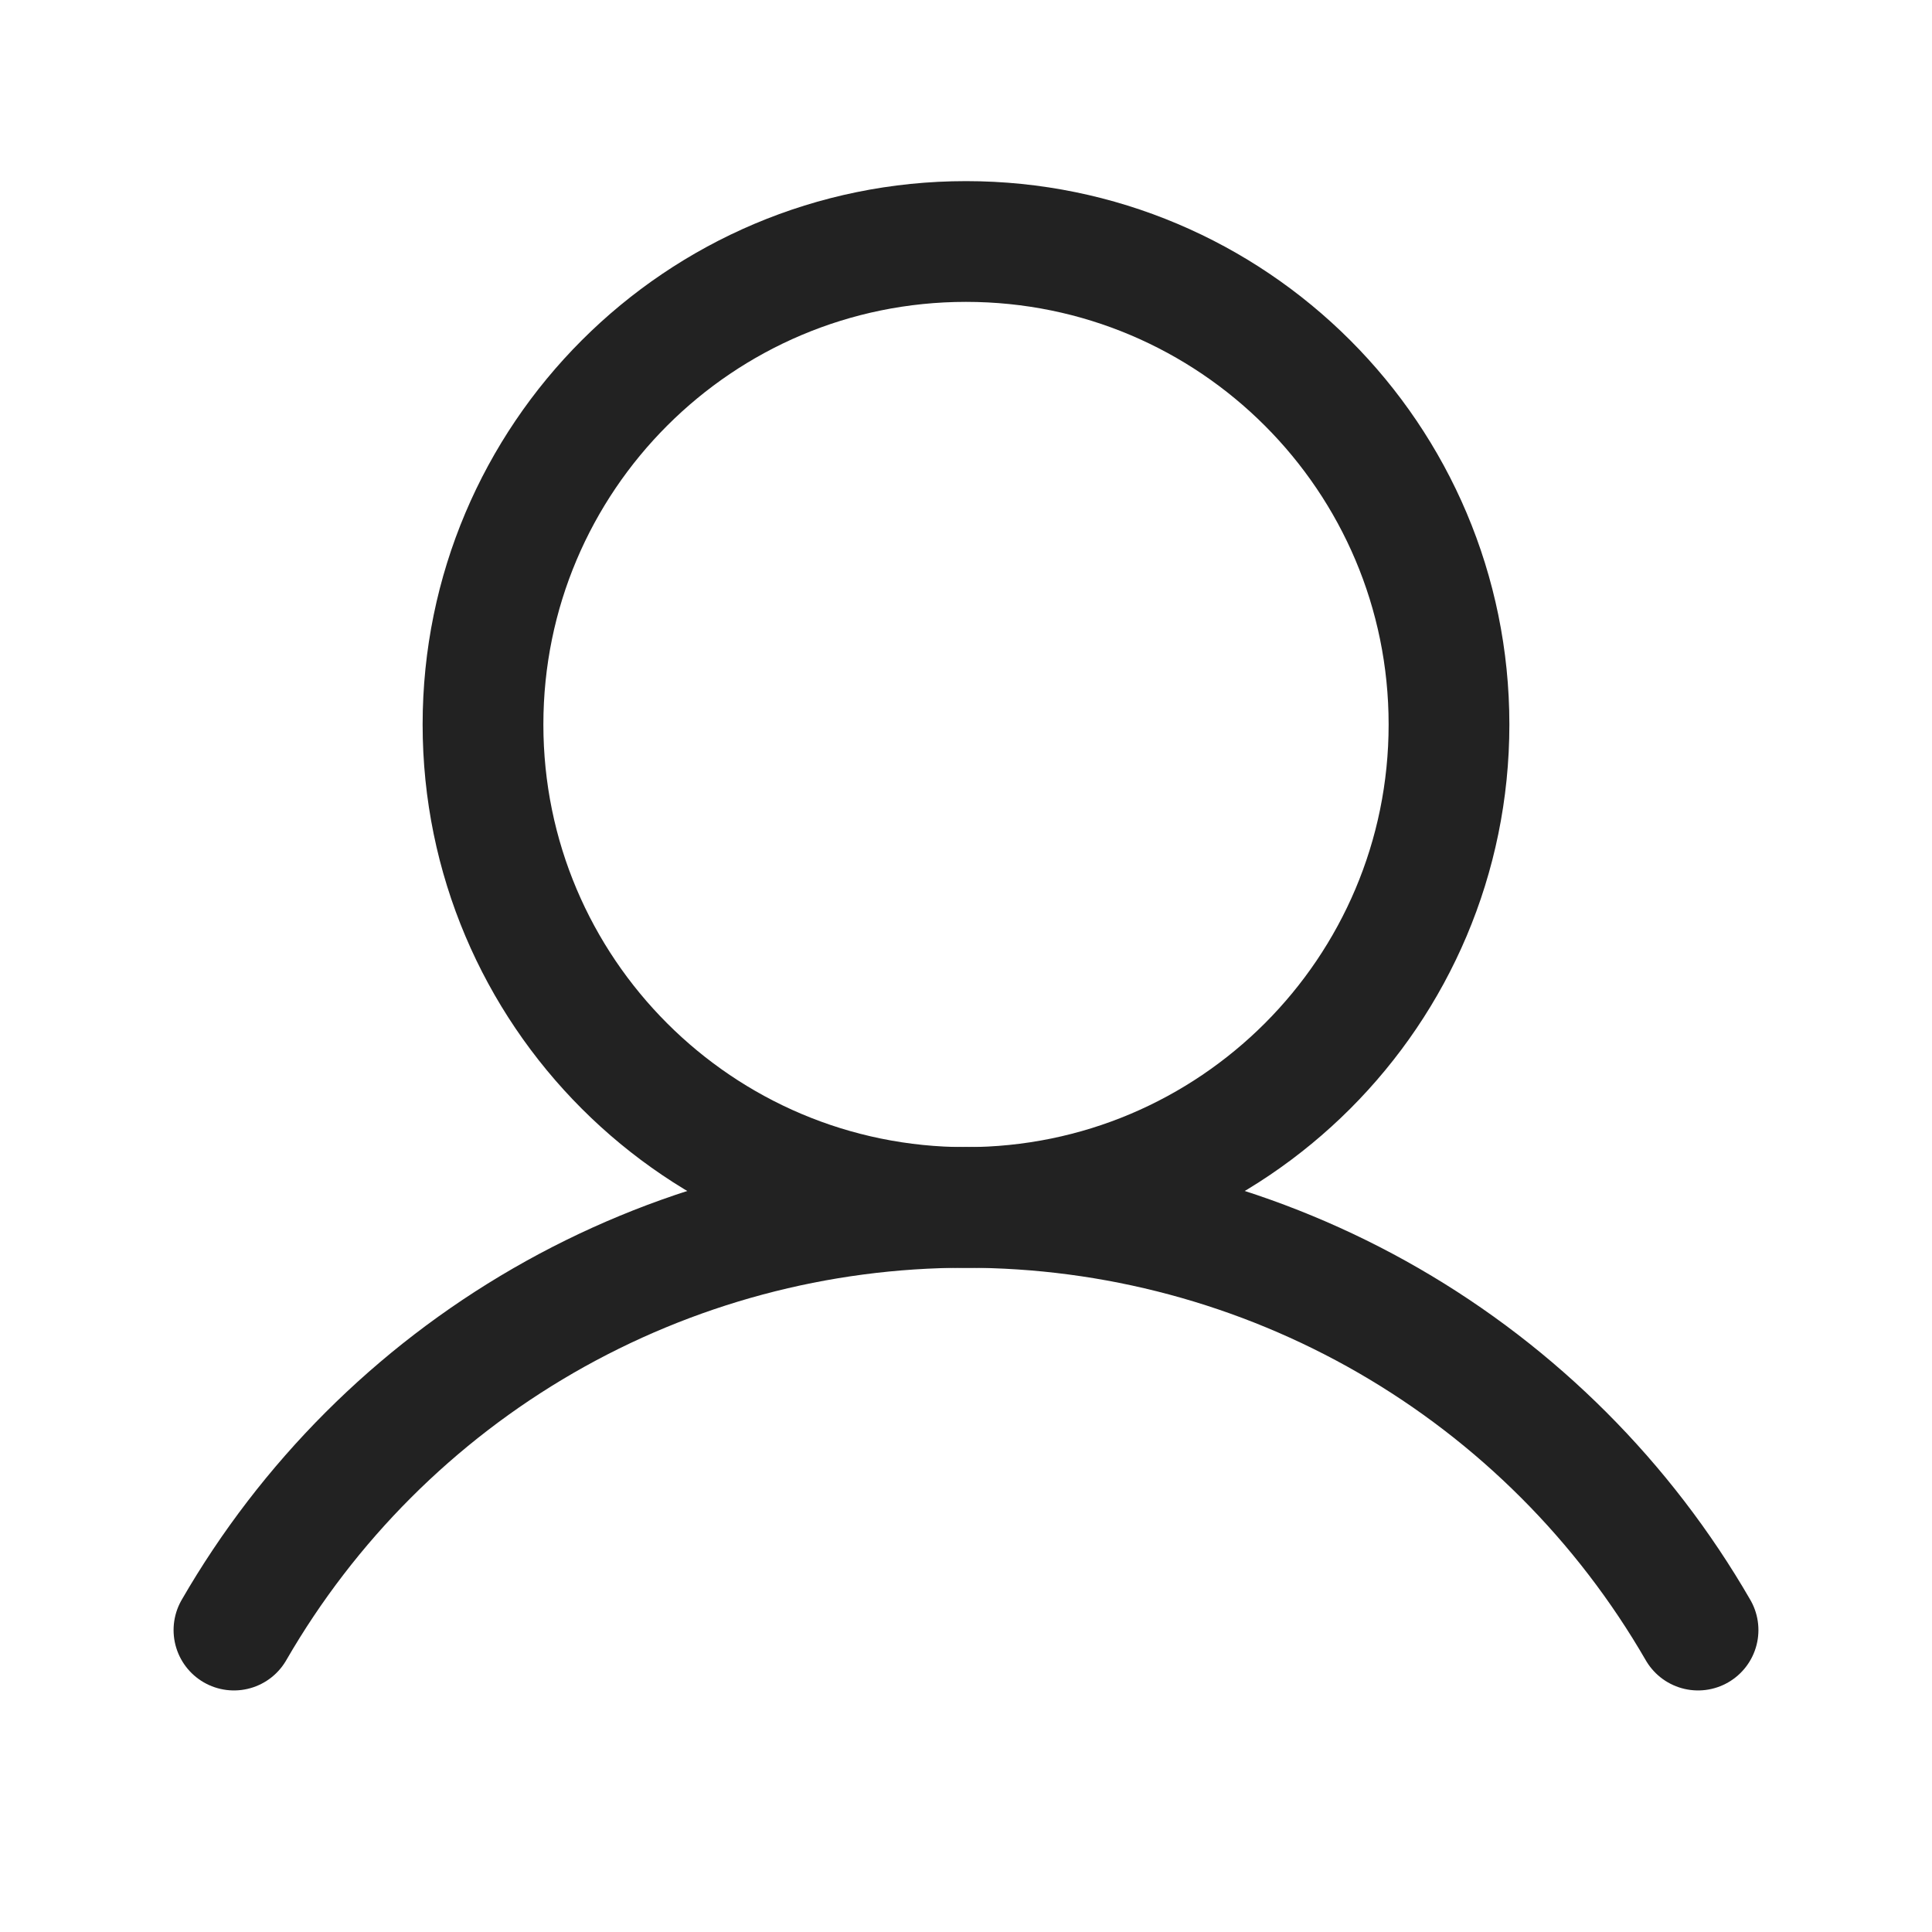
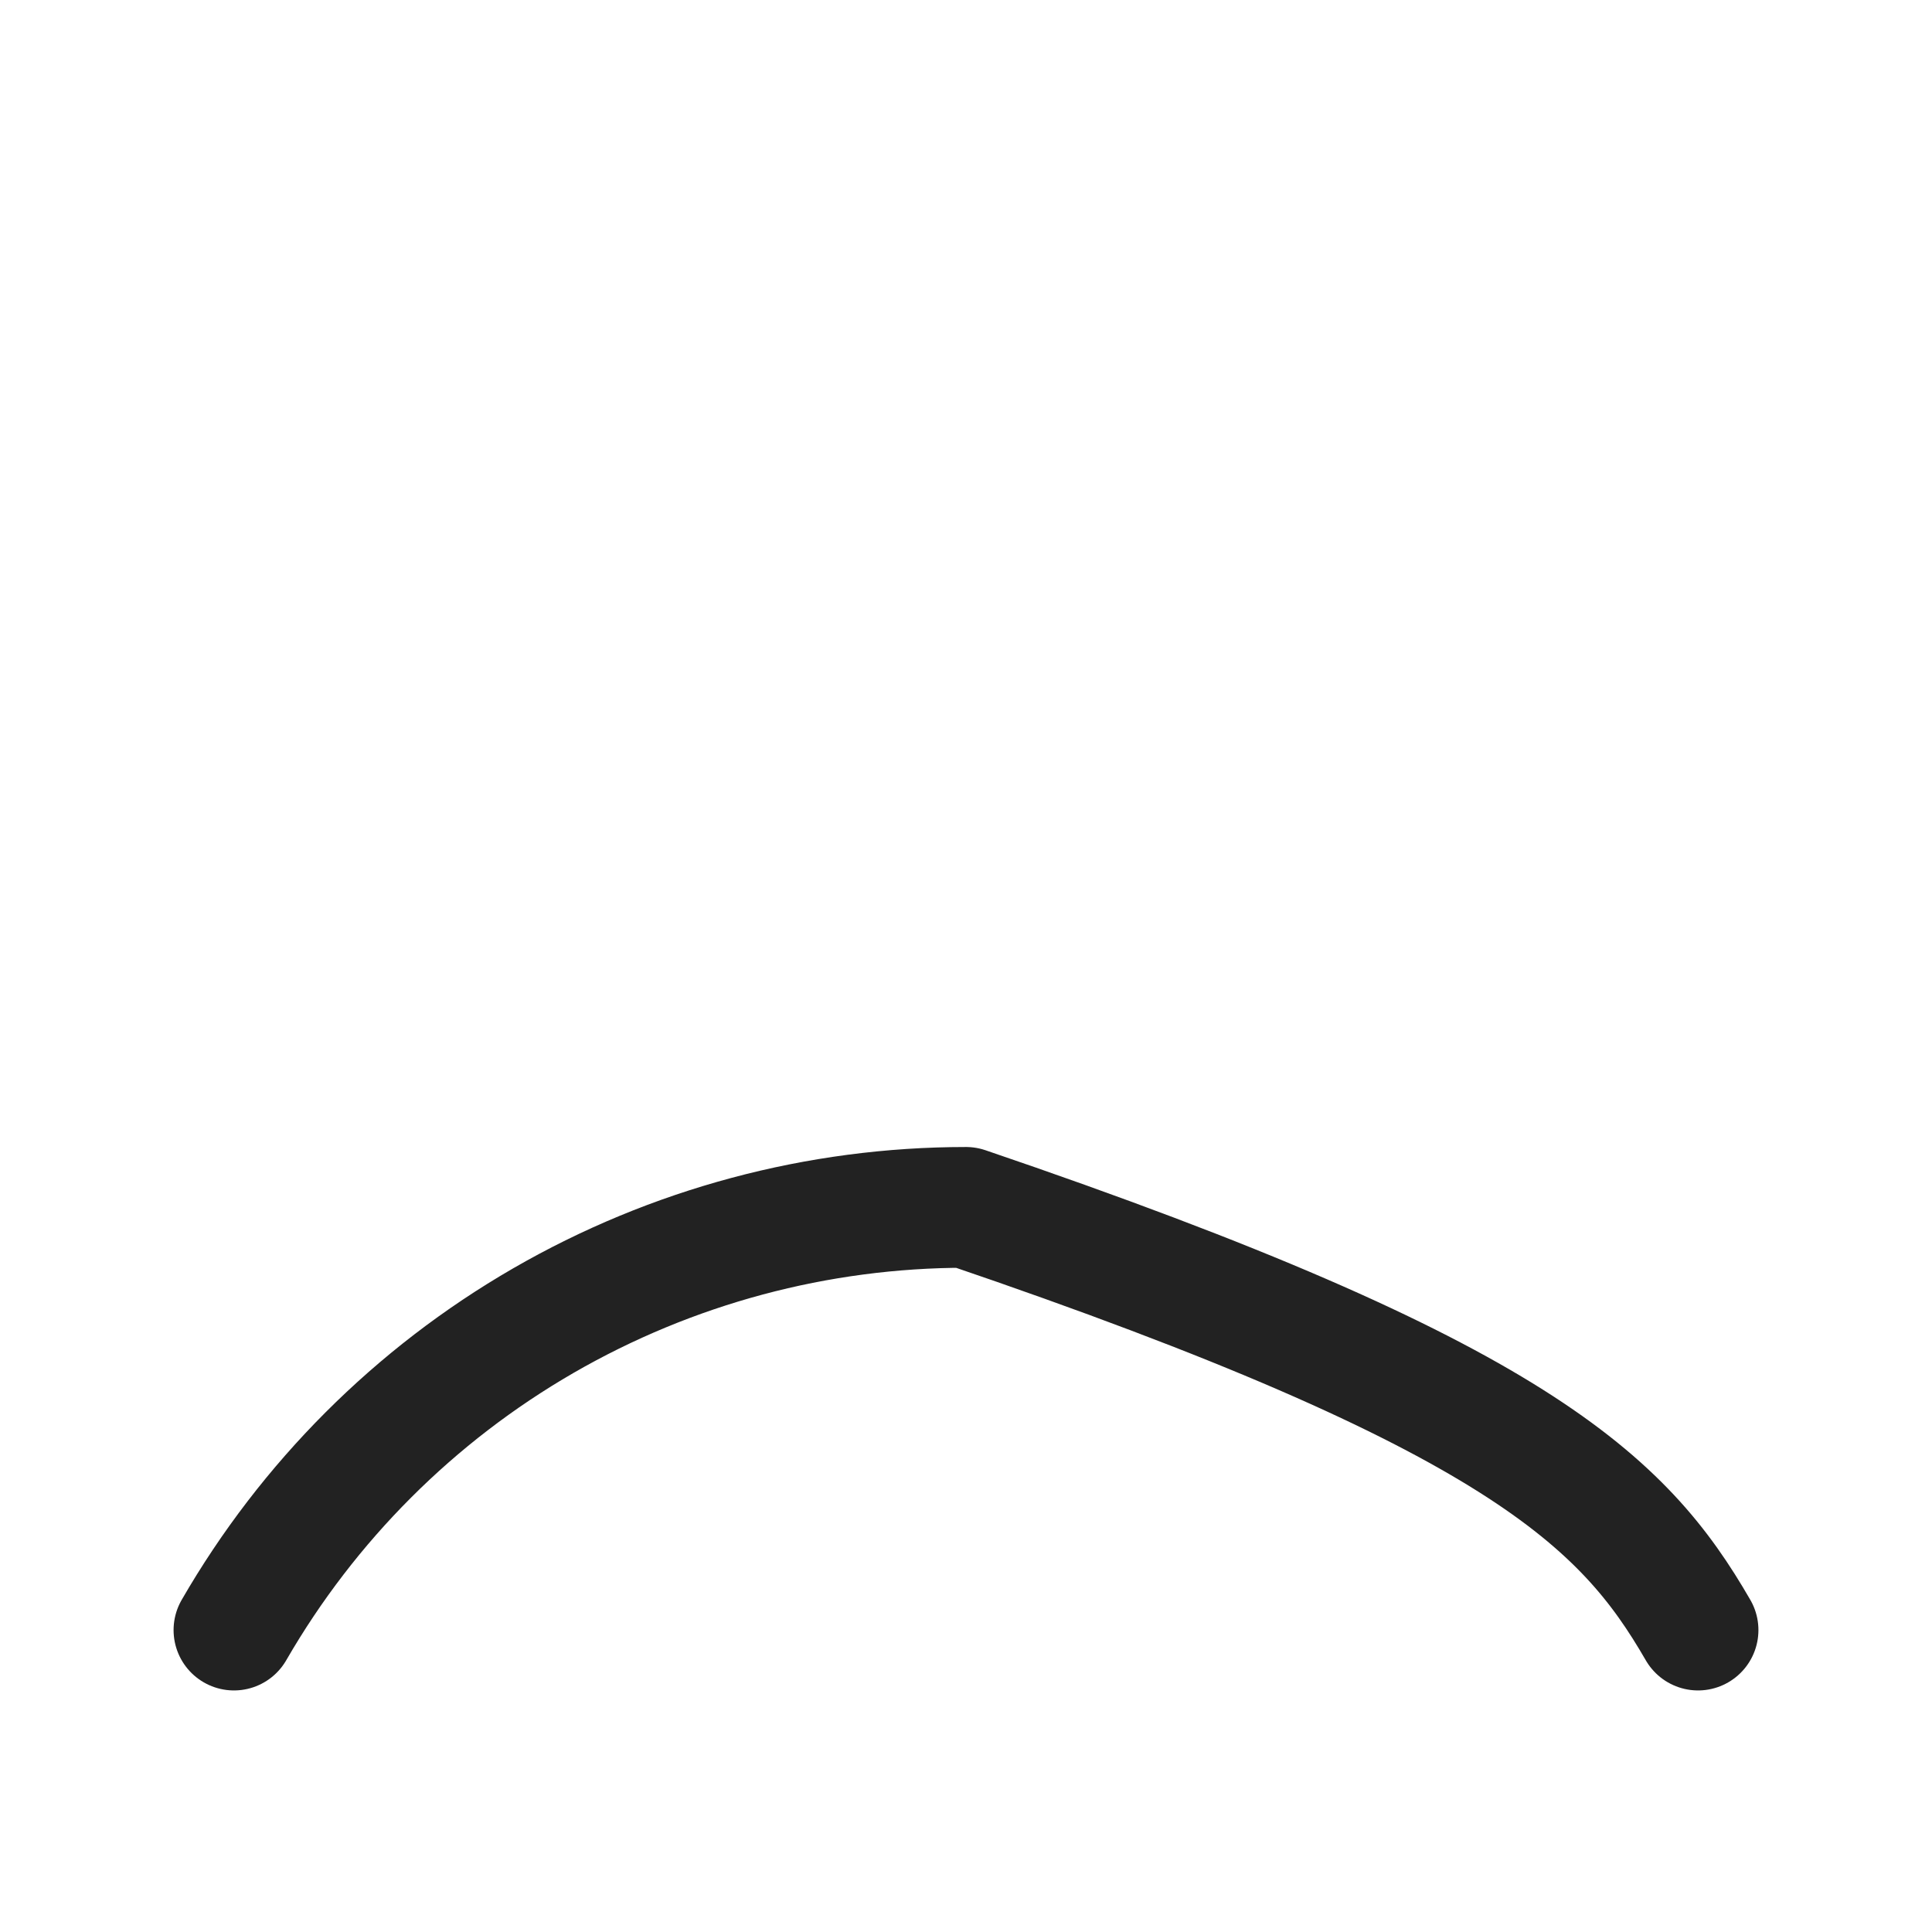
<svg xmlns="http://www.w3.org/2000/svg" width="32" height="32" viewBox="0 0 32 32" fill="none">
-   <path d="M16 20C20.418 20 24 16.418 24 12C24 7.582 20.418 4 16 4C11.582 4 8 7.582 8 12C8 16.418 11.582 20 16 20Z" stroke="#222222" stroke-width="2" stroke-miterlimit="10" />
-   <path d="M3.875 26.999C5.104 24.871 6.871 23.103 8.999 21.874C11.128 20.645 13.542 19.998 16 19.998C18.458 19.998 20.872 20.645 23.001 21.874C25.129 23.103 26.896 24.871 28.125 26.999" stroke="#222222" stroke-width="2" stroke-linecap="round" stroke-linejoin="round" />
+   <path d="M3.875 26.999C5.104 24.871 6.871 23.103 8.999 21.874C11.128 20.645 13.542 19.998 16 19.998C25.129 23.103 26.896 24.871 28.125 26.999" stroke="#222222" stroke-width="2" stroke-linecap="round" stroke-linejoin="round" />
</svg>